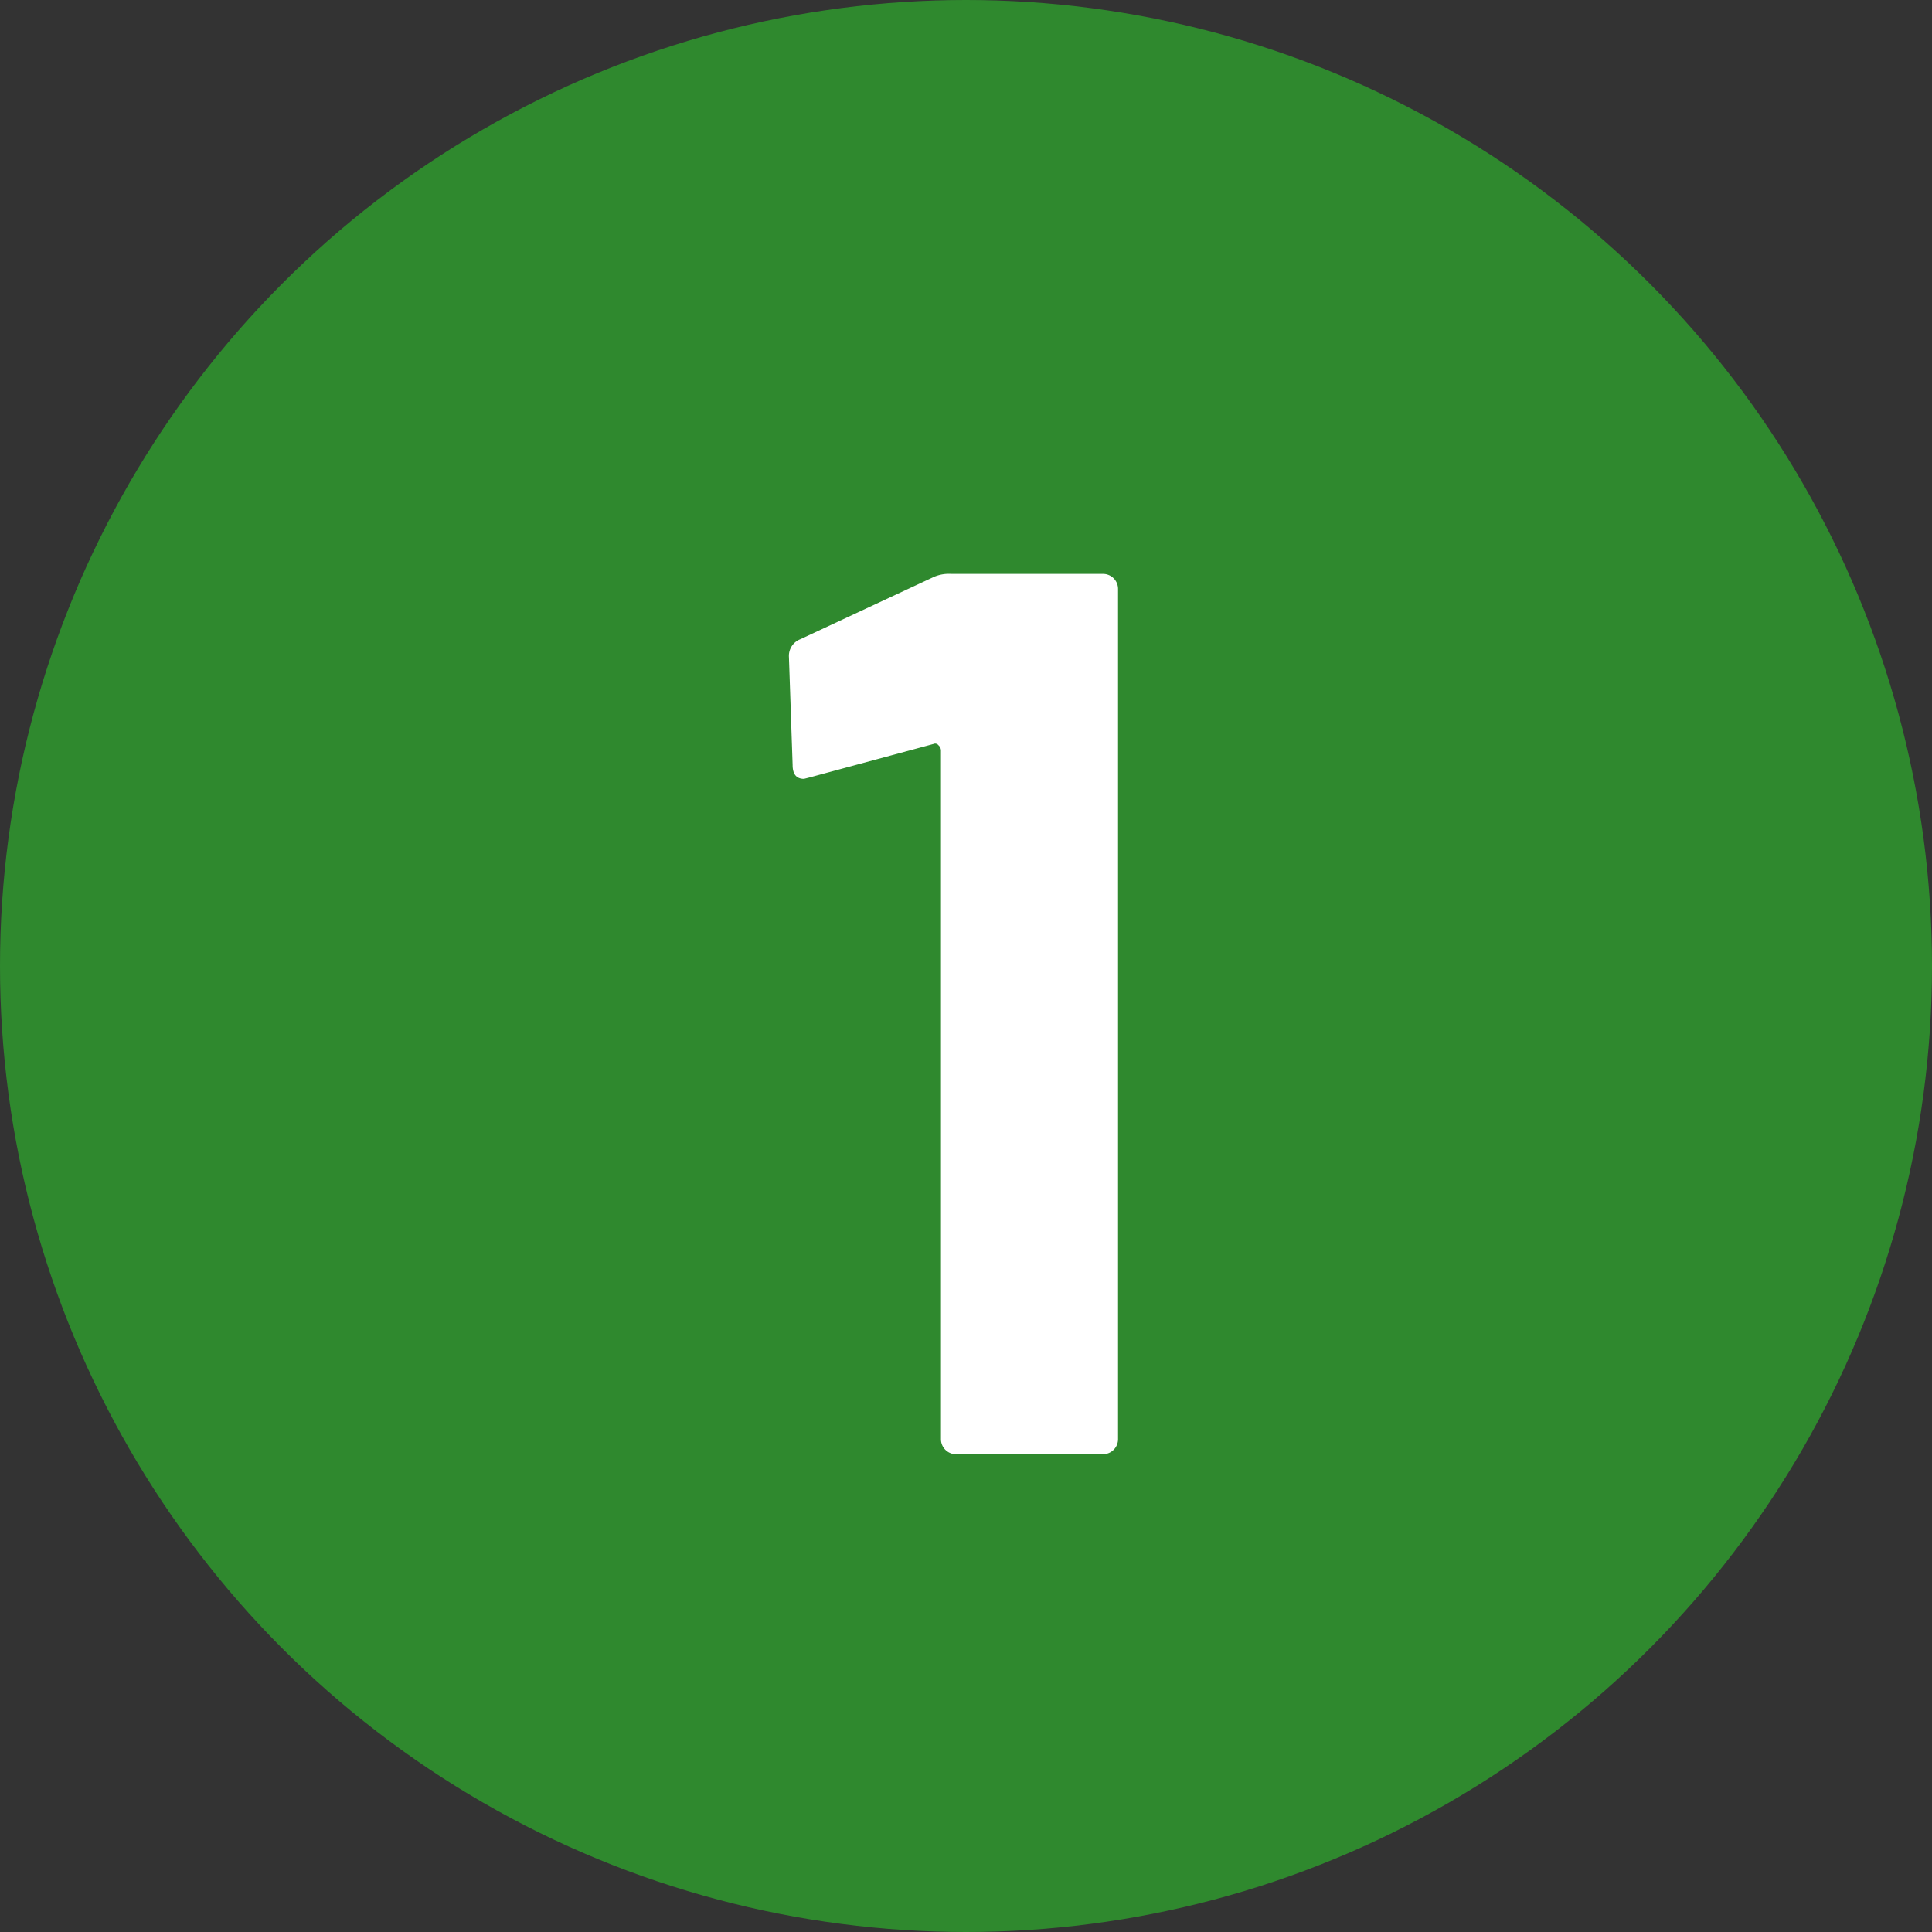
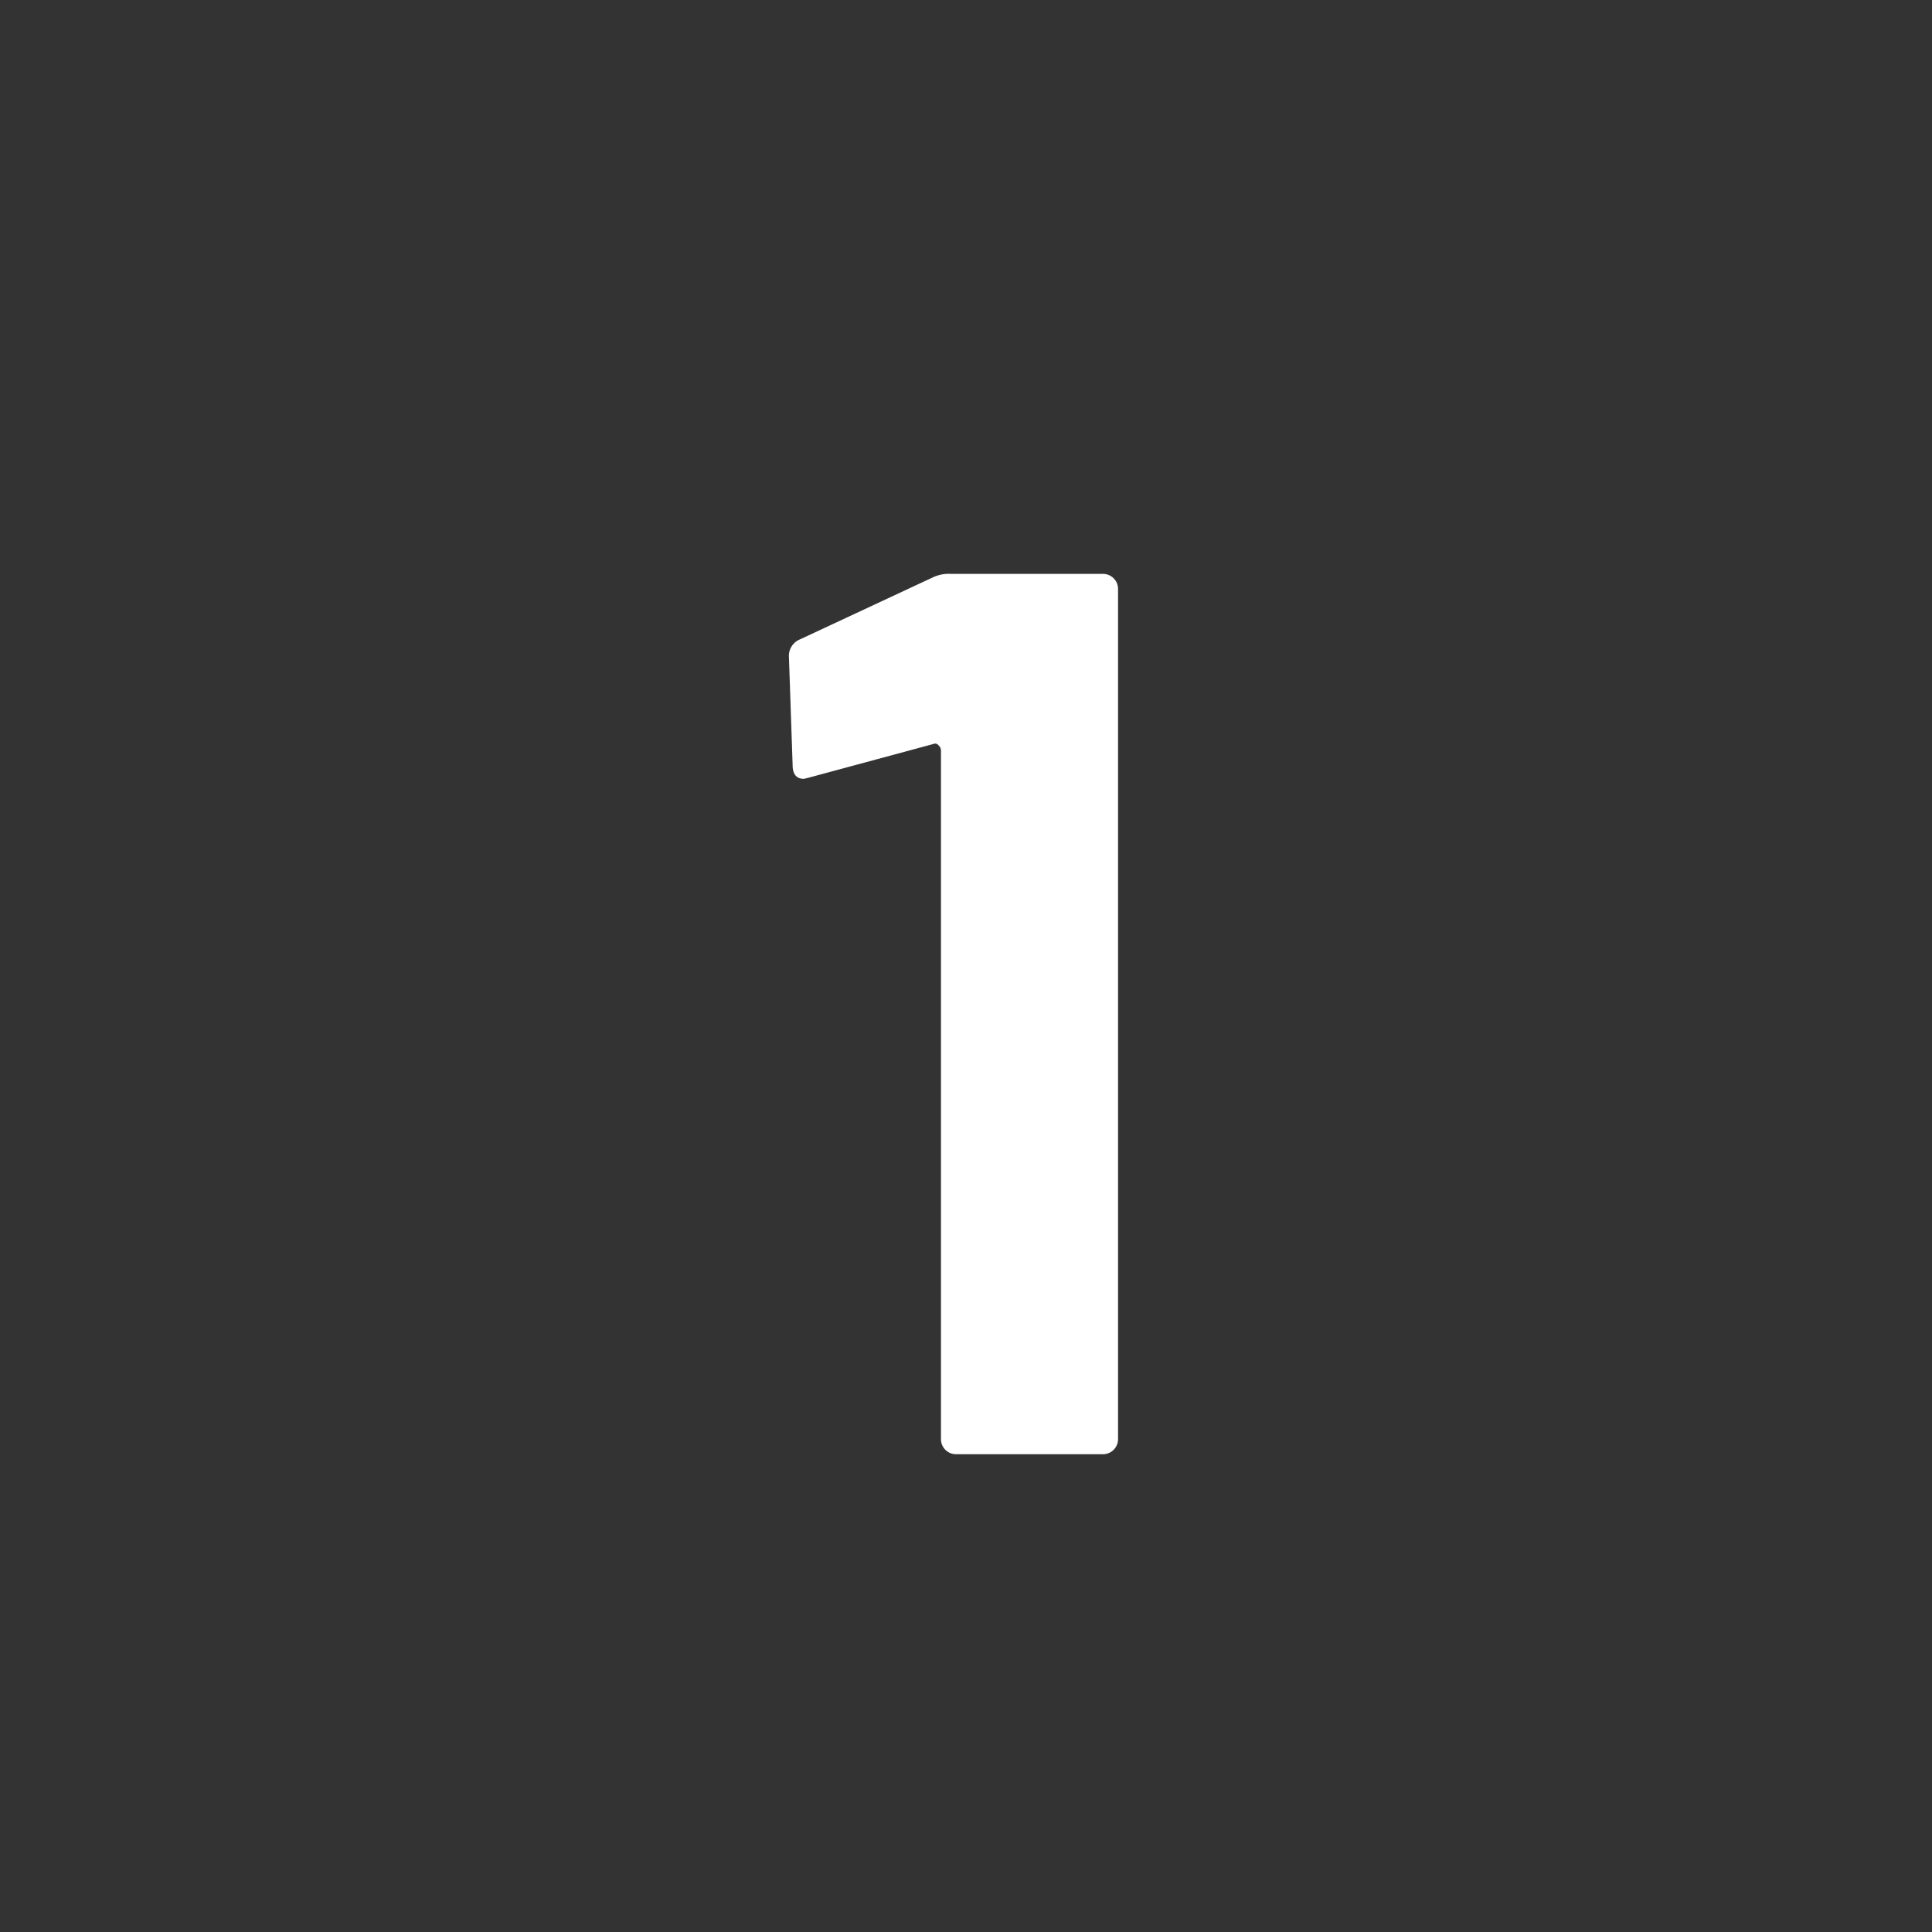
<svg xmlns="http://www.w3.org/2000/svg" width="23" height="23">
  <rect width="100%" height="100%" fill="#333333" stroke="none" />
-   <circle data-name="楕円形 13" cx="11.5" cy="11.5" r="11.5" fill="#2f892e" />
  <path data-name="パス 8266" d="M11.098 6.877a.445.445 0 01.224-.045h1.808a.179.179 0 01.18.18v10.12a.179.179 0 01-.18.18h-1.748a.179.179 0 01-.18-.18v-8.2a.086.086 0 00-.03-.06.049.049 0 00-.06-.015l-1.481.4-.06.015q-.135 0-.135-.165L9.392 7.82a.212.212 0 01.135-.21z" fill="#fff" />
</svg>